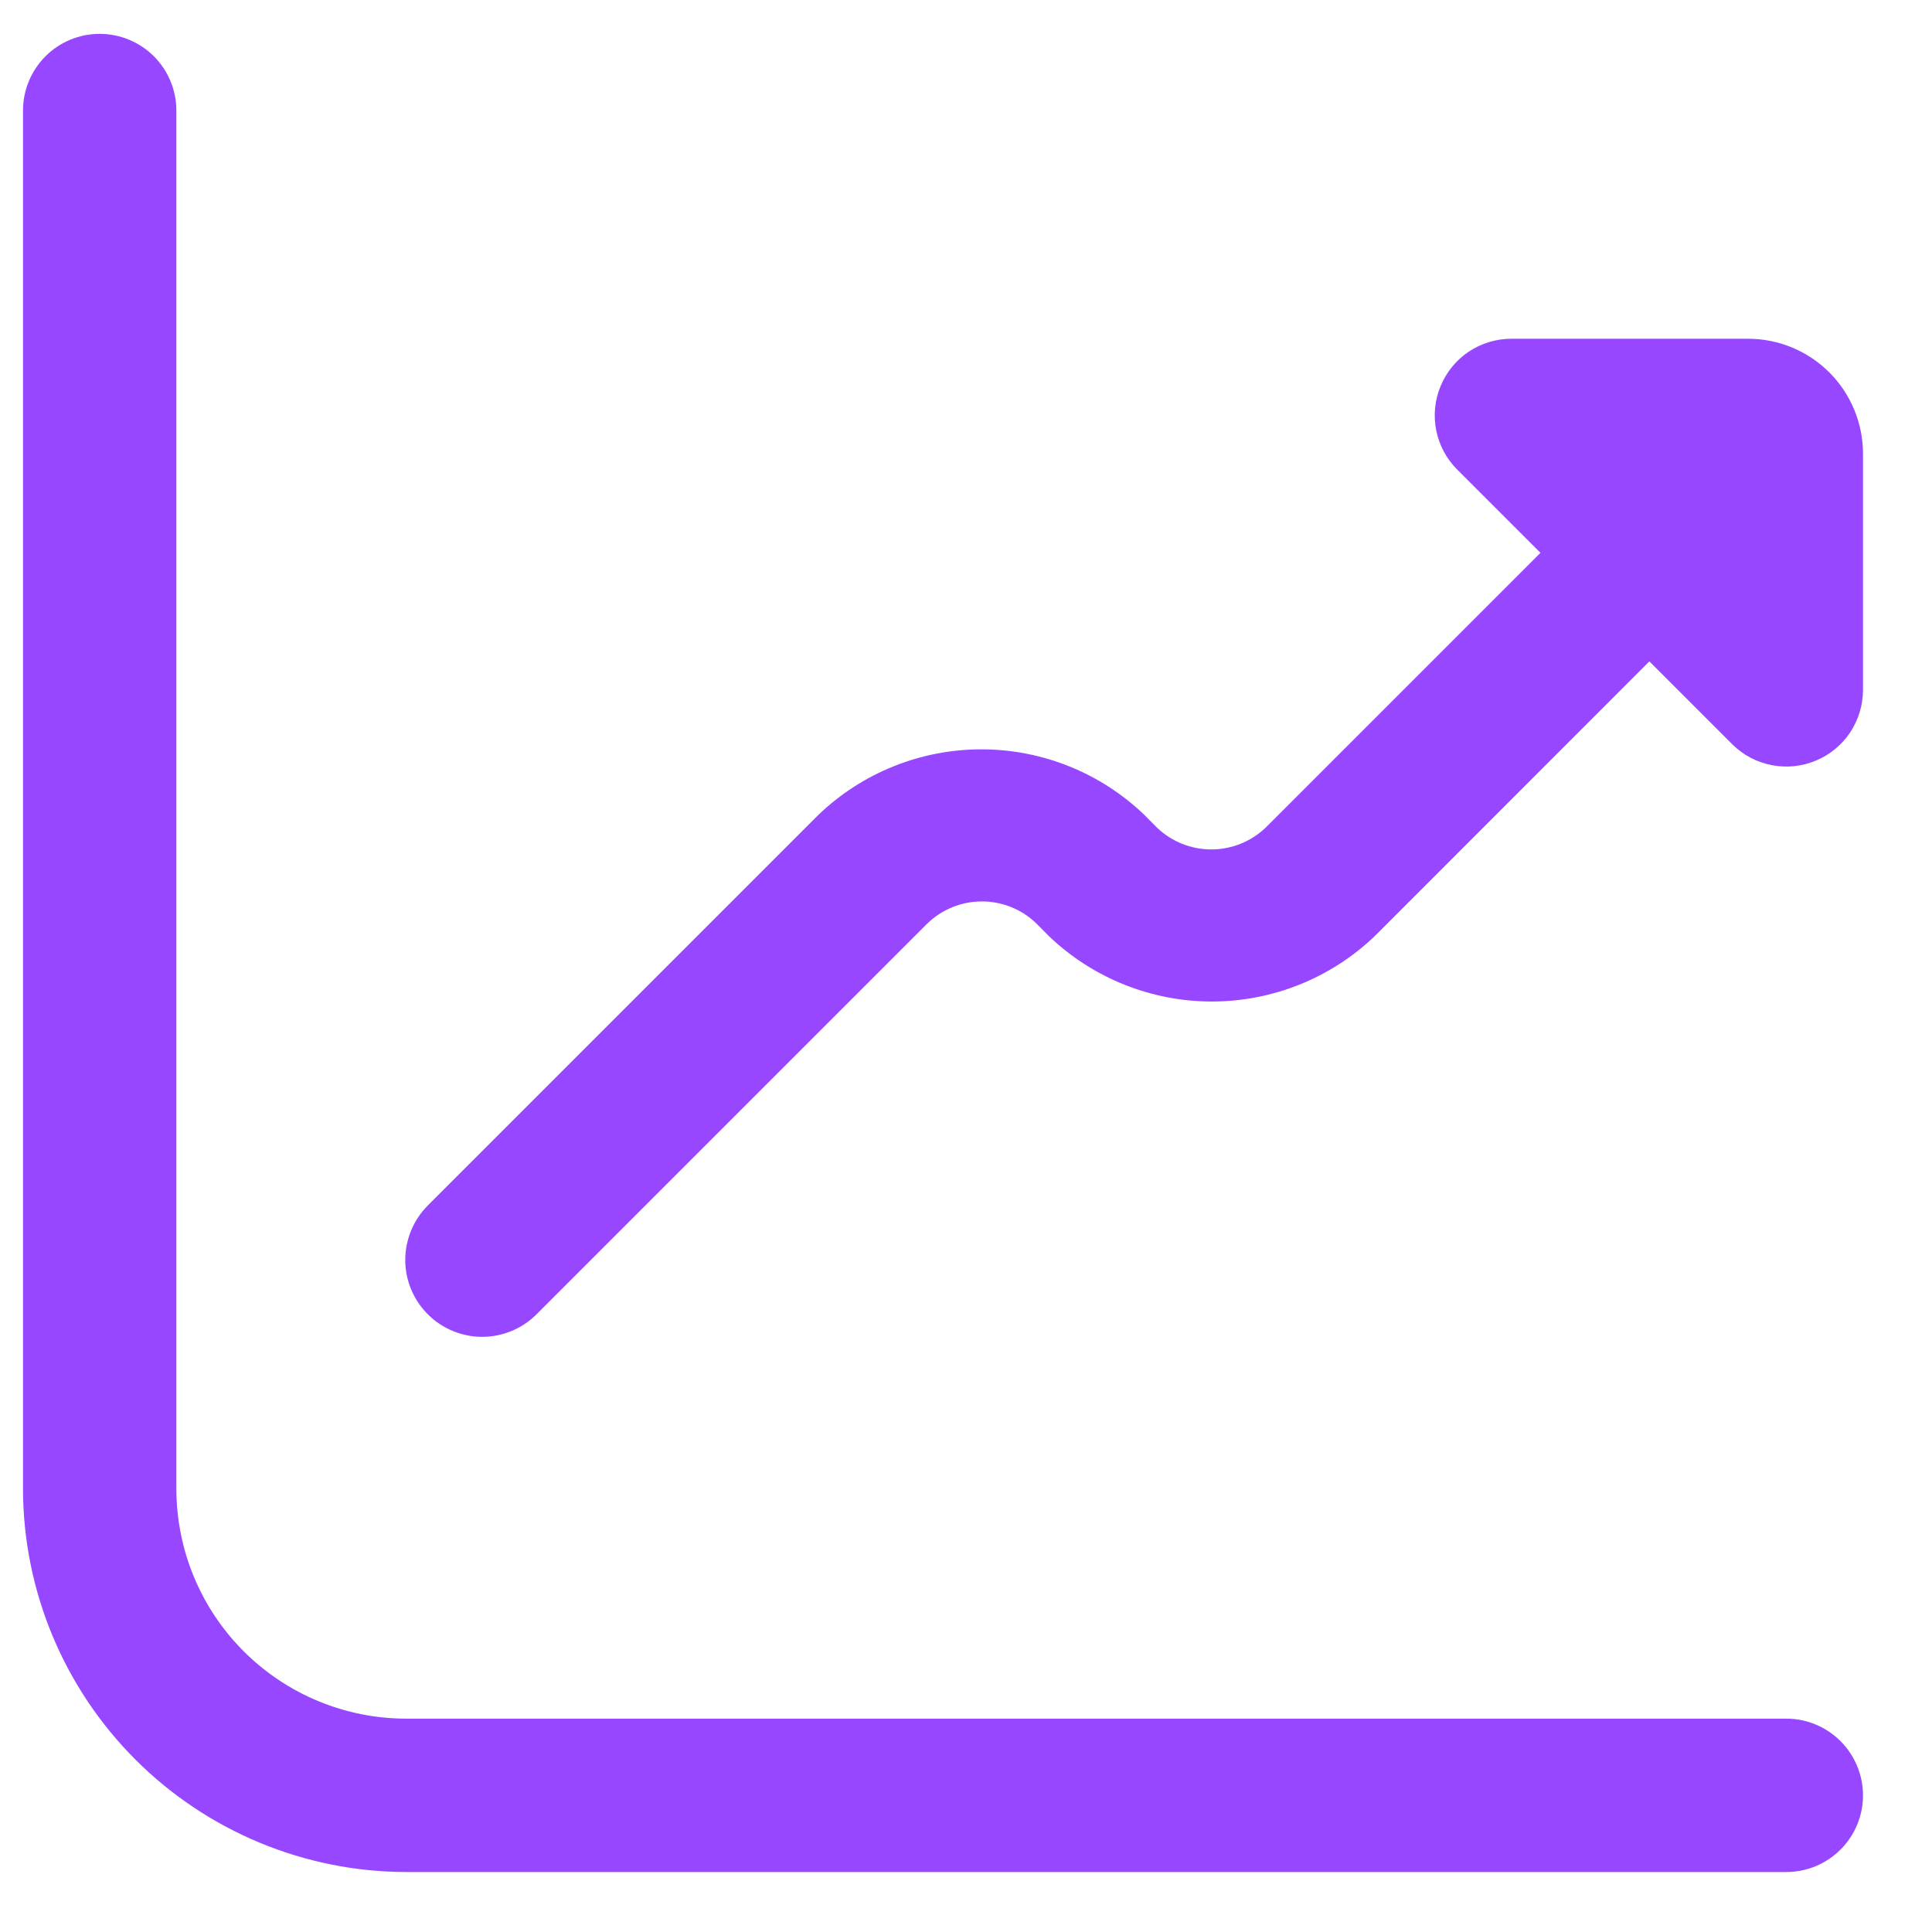
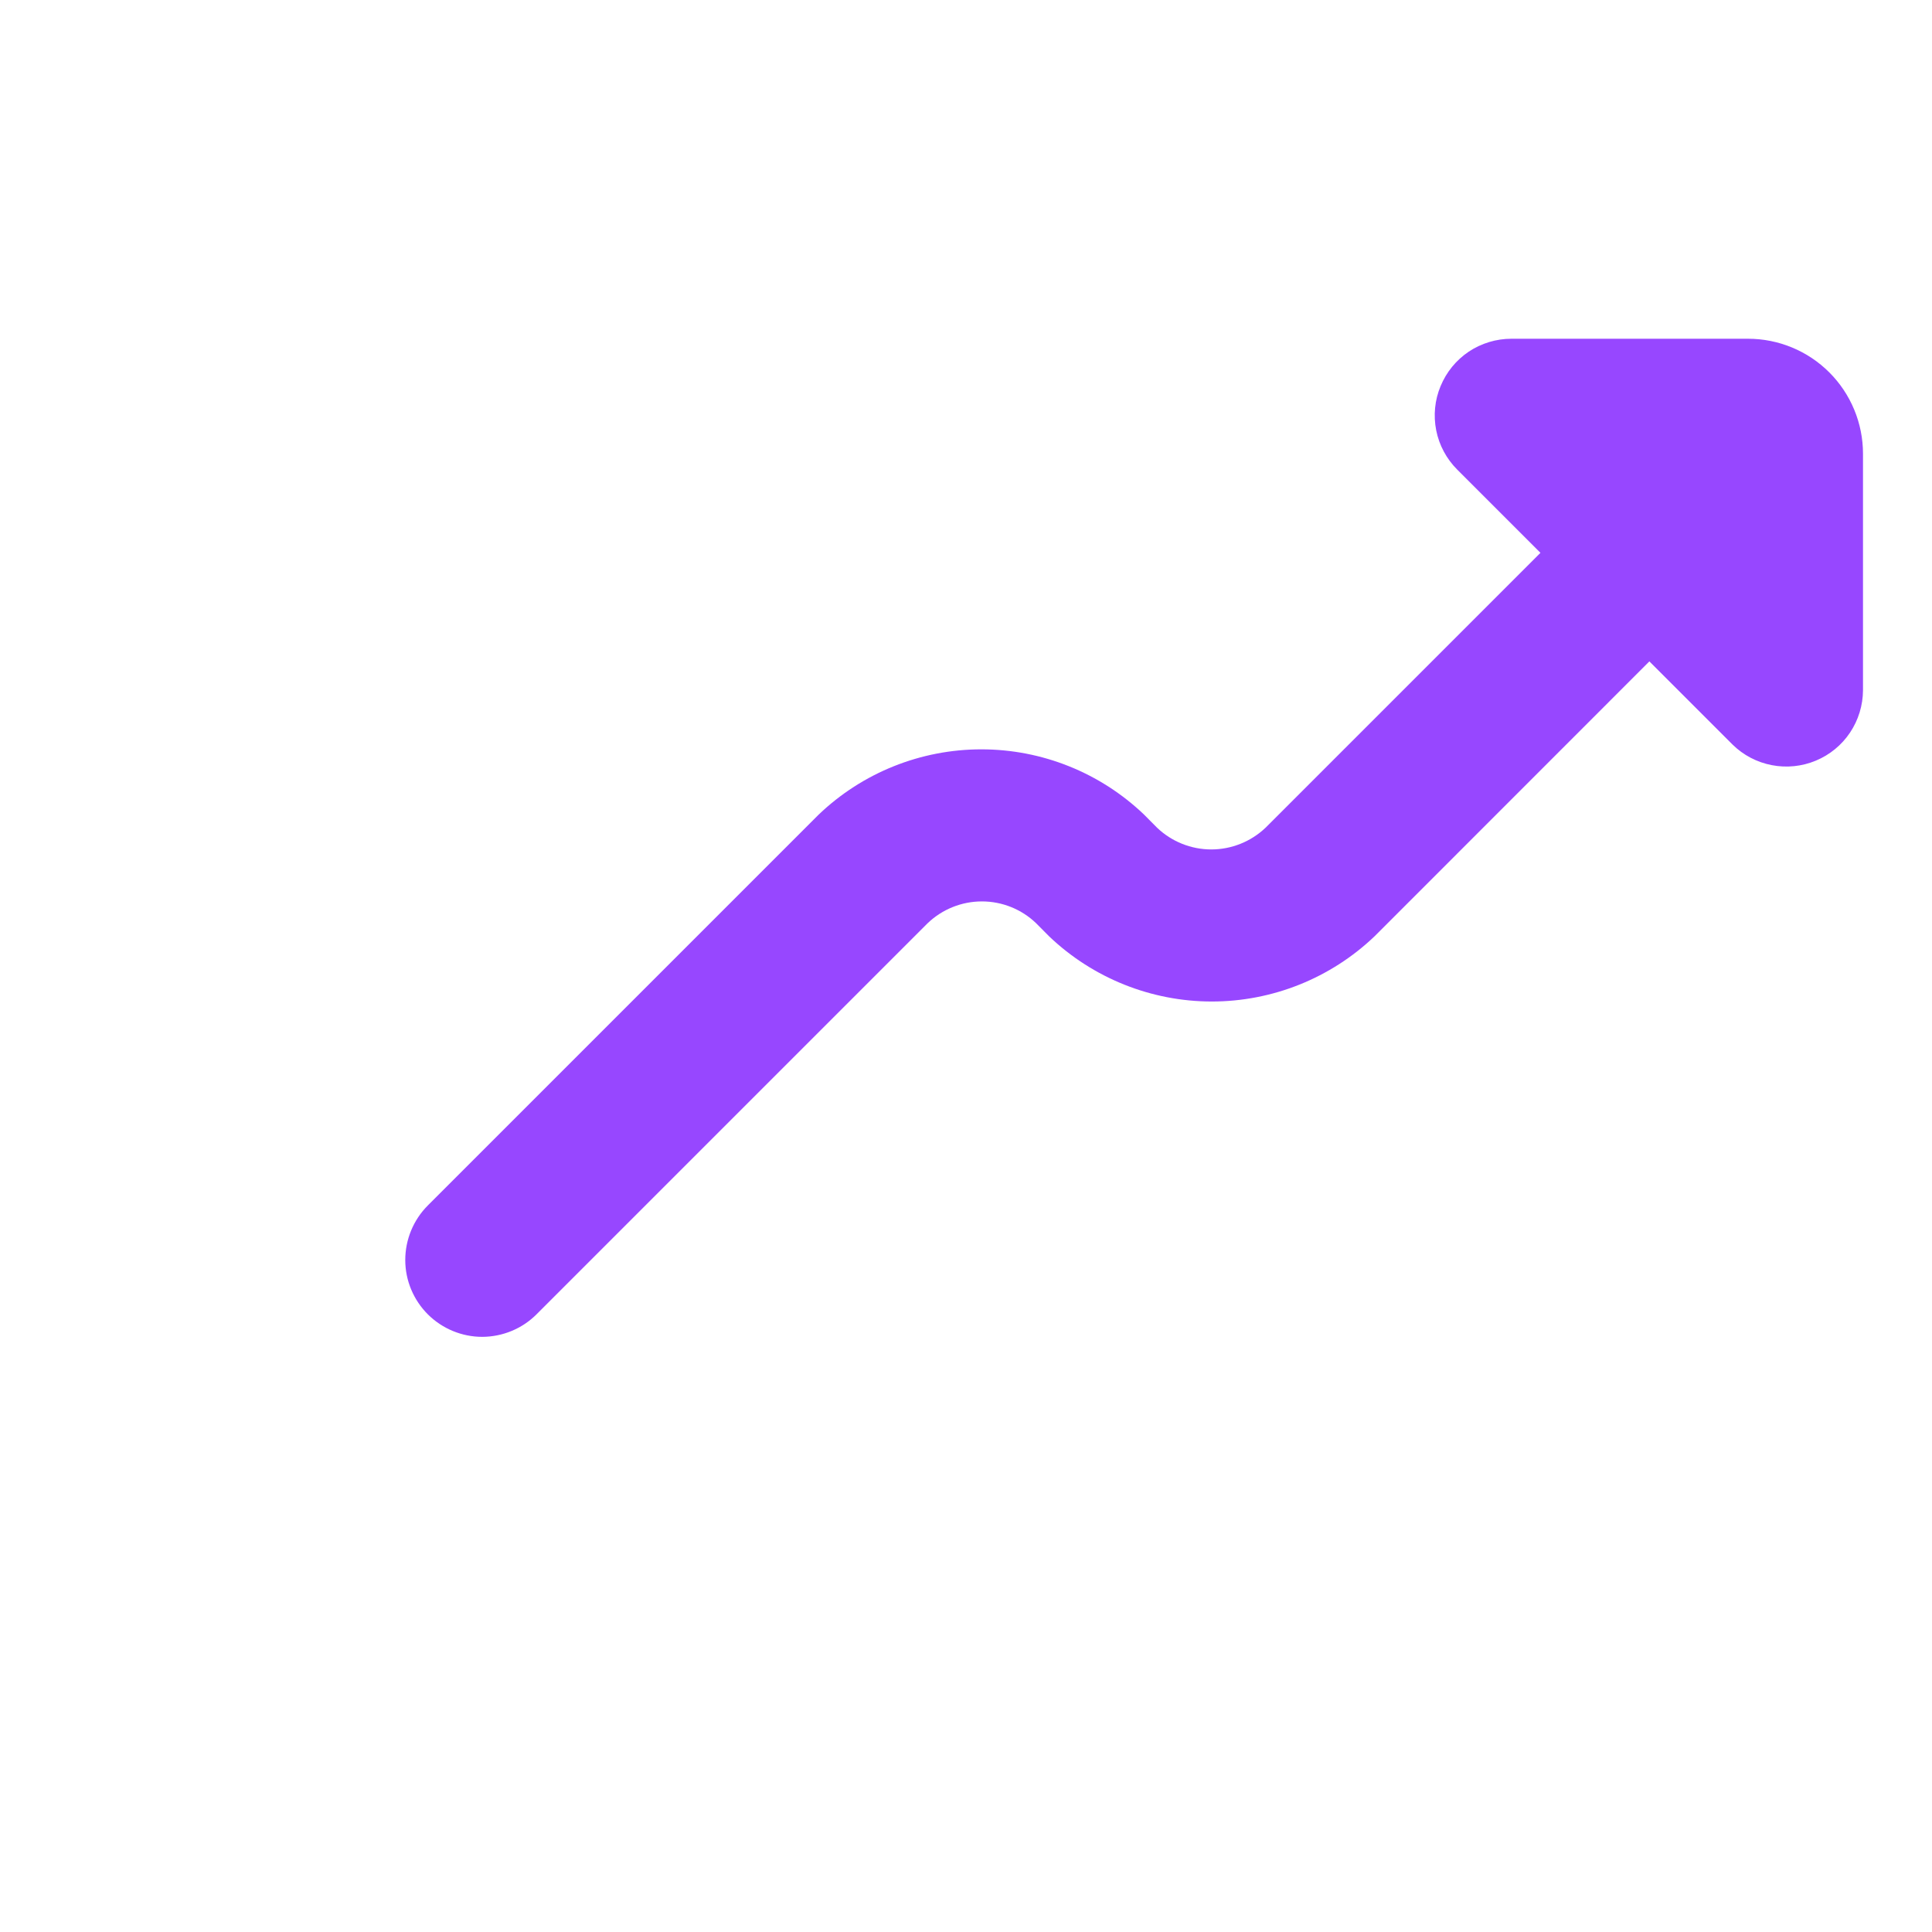
<svg xmlns="http://www.w3.org/2000/svg" width="21" height="21" viewBox="0 0 21 21" fill="none">
  <g clip-path="url(#clip0_255_24)">
    <path d="M19 3.682H16.428C16.264 3.682 16.102 3.731 15.965 3.822C15.828 3.914 15.722 4.044 15.659 4.196C15.595 4.348 15.579 4.516 15.611 4.678C15.643 4.839 15.723 4.988 15.839 5.104L16.744 6.009L13.756 8.997C13.597 9.148 13.386 9.233 13.166 9.233C12.947 9.233 12.735 9.148 12.577 8.997L12.435 8.854C11.959 8.399 11.326 8.145 10.667 8.145C10.008 8.145 9.375 8.399 8.899 8.854L4.649 13.104C4.493 13.261 4.405 13.474 4.405 13.696C4.405 13.918 4.494 14.13 4.651 14.287C4.808 14.443 5.021 14.531 5.242 14.531C5.464 14.53 5.677 14.442 5.833 14.285L10.083 10.035C10.242 9.883 10.453 9.798 10.673 9.798C10.893 9.798 11.104 9.883 11.262 10.035L11.404 10.178C11.88 10.632 12.514 10.886 13.172 10.886C13.831 10.886 14.464 10.632 14.94 10.178L17.928 7.189L18.833 8.094C18.95 8.209 19.098 8.286 19.259 8.317C19.42 8.348 19.586 8.331 19.737 8.268C19.889 8.205 20.018 8.099 20.109 7.963C20.2 7.827 20.249 7.667 20.25 7.503V4.932C20.25 4.6 20.118 4.282 19.884 4.048C19.649 3.813 19.331 3.682 19 3.682Z" fill="#9747FF" />
-     <path d="M19.417 18.681H4.417C3.754 18.681 3.118 18.418 2.649 17.949C2.18 17.48 1.917 16.845 1.917 16.181V1.202C1.917 0.98 1.829 0.769 1.673 0.612C1.516 0.456 1.304 0.368 1.083 0.368C0.862 0.368 0.65 0.456 0.494 0.612C0.338 0.769 0.25 0.98 0.25 1.202L0.25 16.181C0.251 17.286 0.691 18.345 1.472 19.126C2.253 19.907 3.312 20.347 4.417 20.348H19.417C19.638 20.348 19.85 20.26 20.006 20.104C20.162 19.948 20.25 19.736 20.25 19.515C20.25 19.294 20.162 19.082 20.006 18.926C19.85 18.769 19.638 18.681 19.417 18.681Z" fill="#9747FF" />
  </g>
  <defs>
    <clipPath id="clip0_255_24">
      <rect width="20" height="20" fill="white" transform="translate(0.25 0.368)" />
    </clipPath>
  </defs>
</svg>